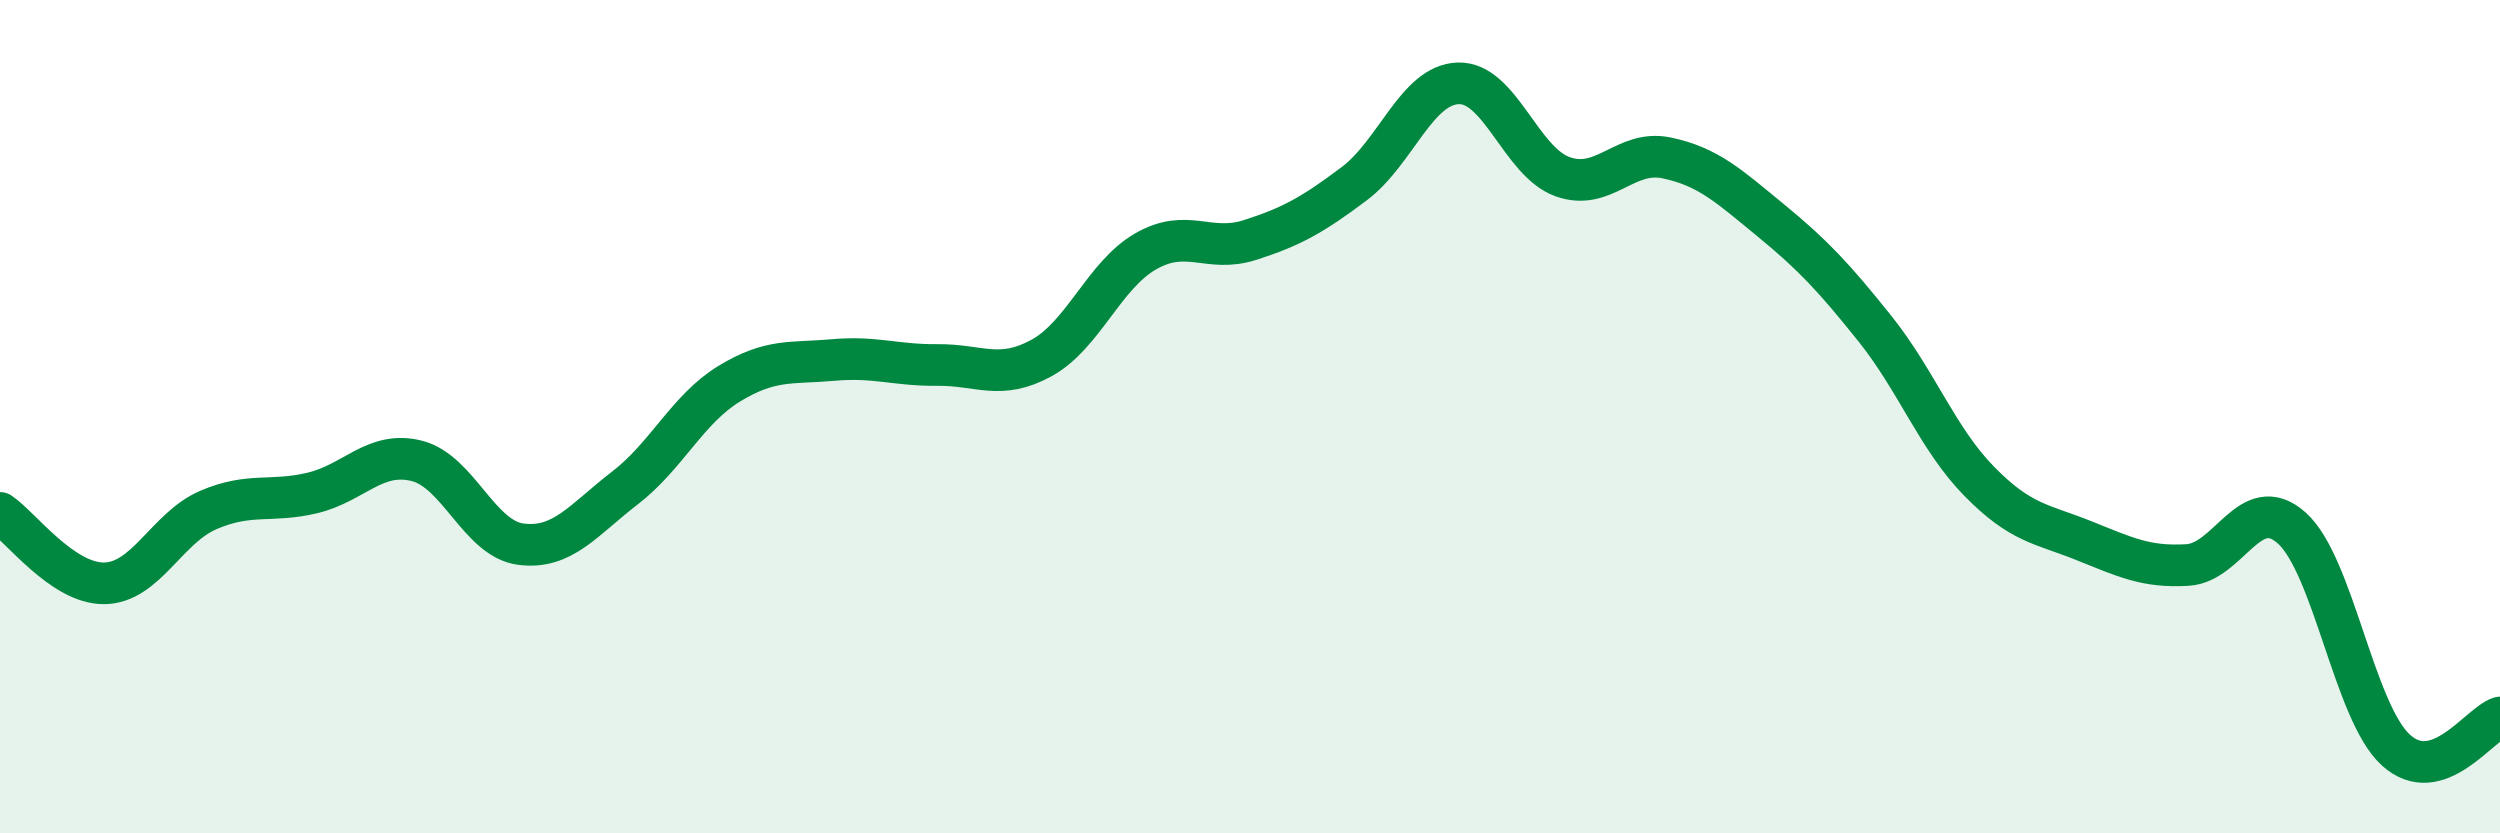
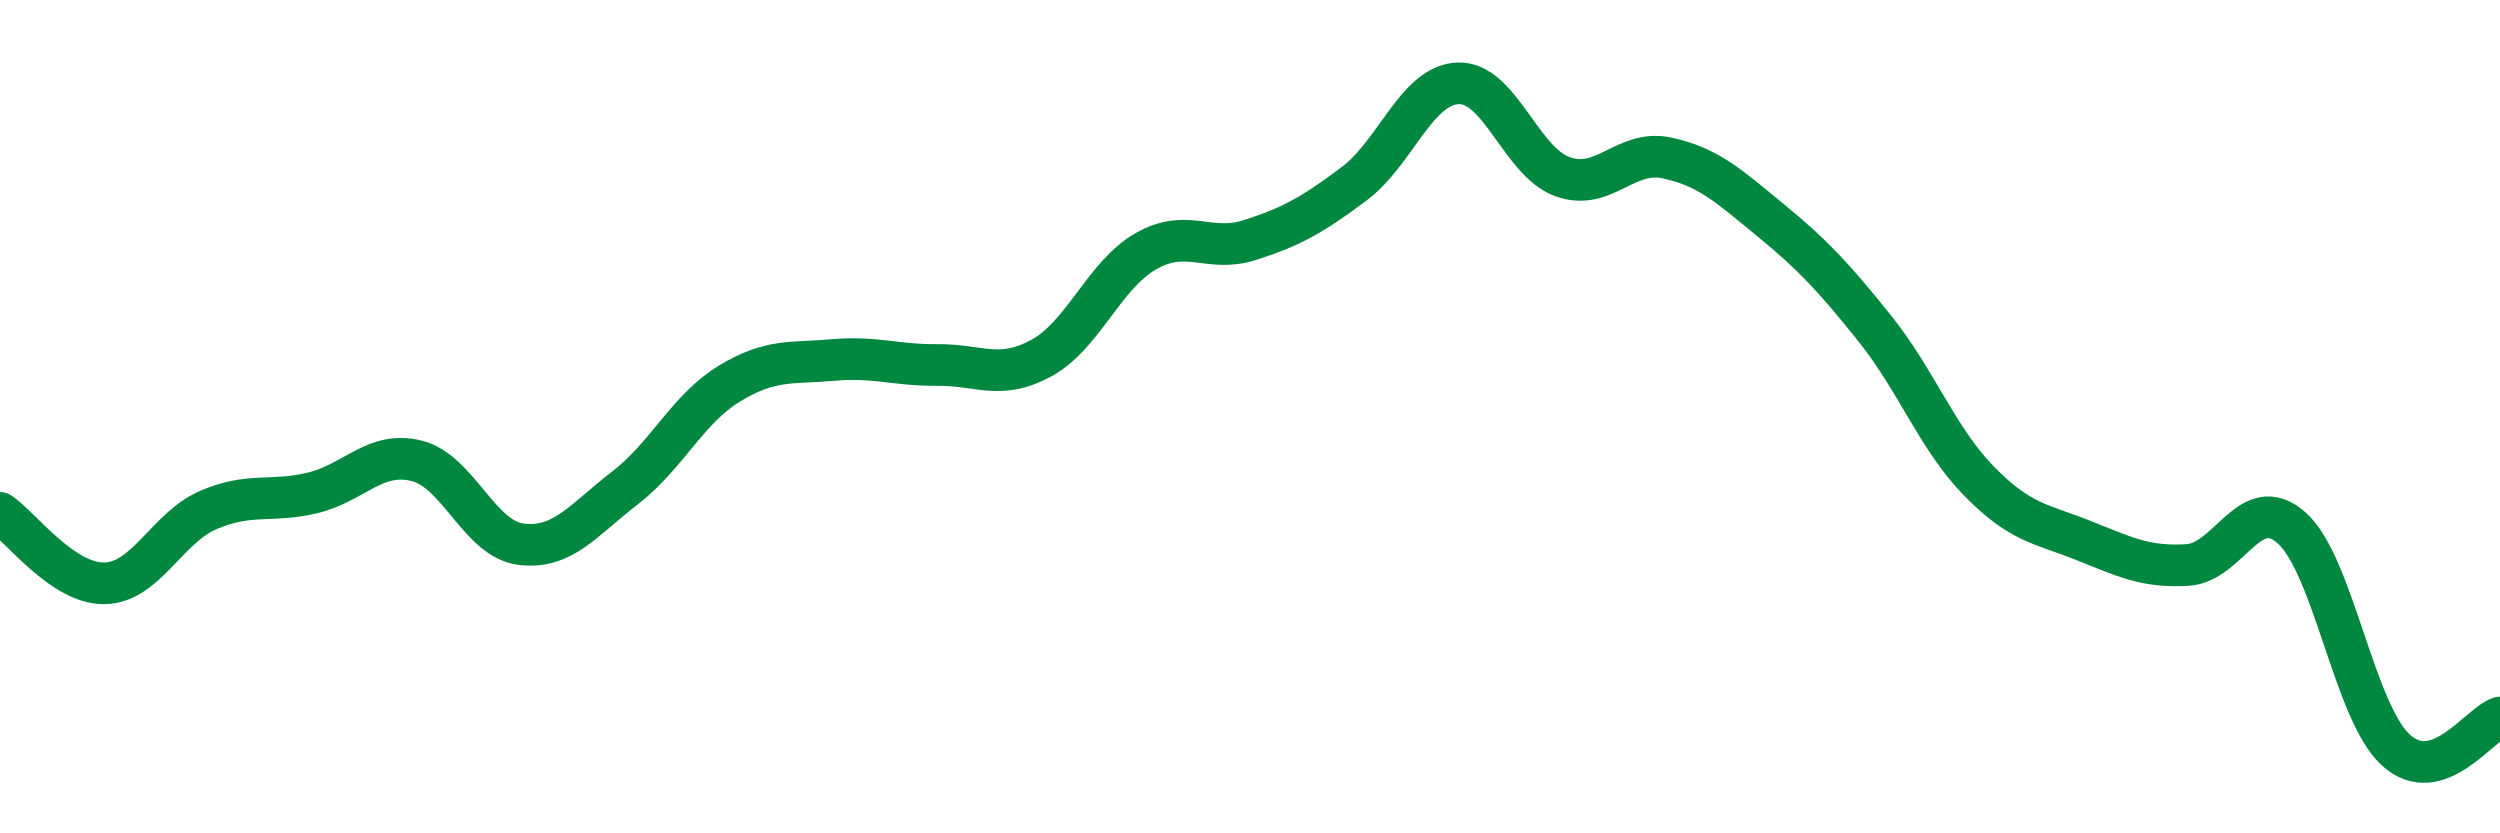
<svg xmlns="http://www.w3.org/2000/svg" width="60" height="20" viewBox="0 0 60 20">
-   <path d="M 0,12.31 C 0.5,12.65 1.5,14.01 2.5,14 C 3.5,13.99 4,12.67 5,12.24 C 6,11.81 6.5,12.07 7.5,11.83 C 8.5,11.59 9,10.81 10,11.06 C 11,11.31 11.5,12.93 12.5,13.06 C 13.5,13.19 14,12.48 15,11.71 C 16,10.94 16.5,9.82 17.5,9.21 C 18.5,8.6 19,8.73 20,8.64 C 21,8.55 21.5,8.77 22.5,8.76 C 23.5,8.75 24,9.14 25,8.59 C 26,8.04 26.5,6.6 27.5,6.03 C 28.5,5.46 29,6.08 30,5.76 C 31,5.44 31.5,5.16 32.5,4.41 C 33.5,3.66 34,2.03 35,2 C 36,1.97 36.5,3.88 37.5,4.24 C 38.5,4.6 39,3.58 40,3.79 C 41,4 41.5,4.47 42.5,5.29 C 43.5,6.11 44,6.64 45,7.89 C 46,9.14 46.5,10.53 47.5,11.55 C 48.5,12.57 49,12.57 50,12.97 C 51,13.37 51.5,13.62 52.5,13.56 C 53.5,13.5 54,11.78 55,12.67 C 56,13.56 56.5,17.09 57.5,18 C 58.5,18.91 59.5,17.38 60,17.22L60 20L0 20Z" fill="#008740" opacity="0.1" stroke-linecap="round" stroke-linejoin="round" />
  <path d="M 0,12.31 C 0.5,12.65 1.5,14.01 2.5,14 C 3.5,13.99 4,12.67 5,12.24 C 6,11.81 6.5,12.07 7.5,11.83 C 8.5,11.59 9,10.81 10,11.06 C 11,11.31 11.5,12.93 12.5,13.06 C 13.5,13.19 14,12.48 15,11.71 C 16,10.94 16.5,9.82 17.5,9.21 C 18.5,8.6 19,8.73 20,8.64 C 21,8.55 21.5,8.77 22.5,8.76 C 23.5,8.75 24,9.14 25,8.59 C 26,8.04 26.5,6.6 27.5,6.03 C 28.5,5.46 29,6.08 30,5.76 C 31,5.44 31.5,5.16 32.5,4.41 C 33.5,3.66 34,2.03 35,2 C 36,1.97 36.5,3.88 37.5,4.24 C 38.5,4.6 39,3.58 40,3.79 C 41,4 41.5,4.47 42.5,5.29 C 43.5,6.11 44,6.64 45,7.89 C 46,9.14 46.5,10.53 47.5,11.55 C 48.5,12.57 49,12.57 50,12.97 C 51,13.37 51.5,13.62 52.5,13.56 C 53.5,13.5 54,11.78 55,12.67 C 56,13.56 56.5,17.09 57.5,18 C 58.5,18.91 59.5,17.38 60,17.22" stroke="#008740" stroke-width="1" fill="none" stroke-linecap="round" stroke-linejoin="round" />
</svg>